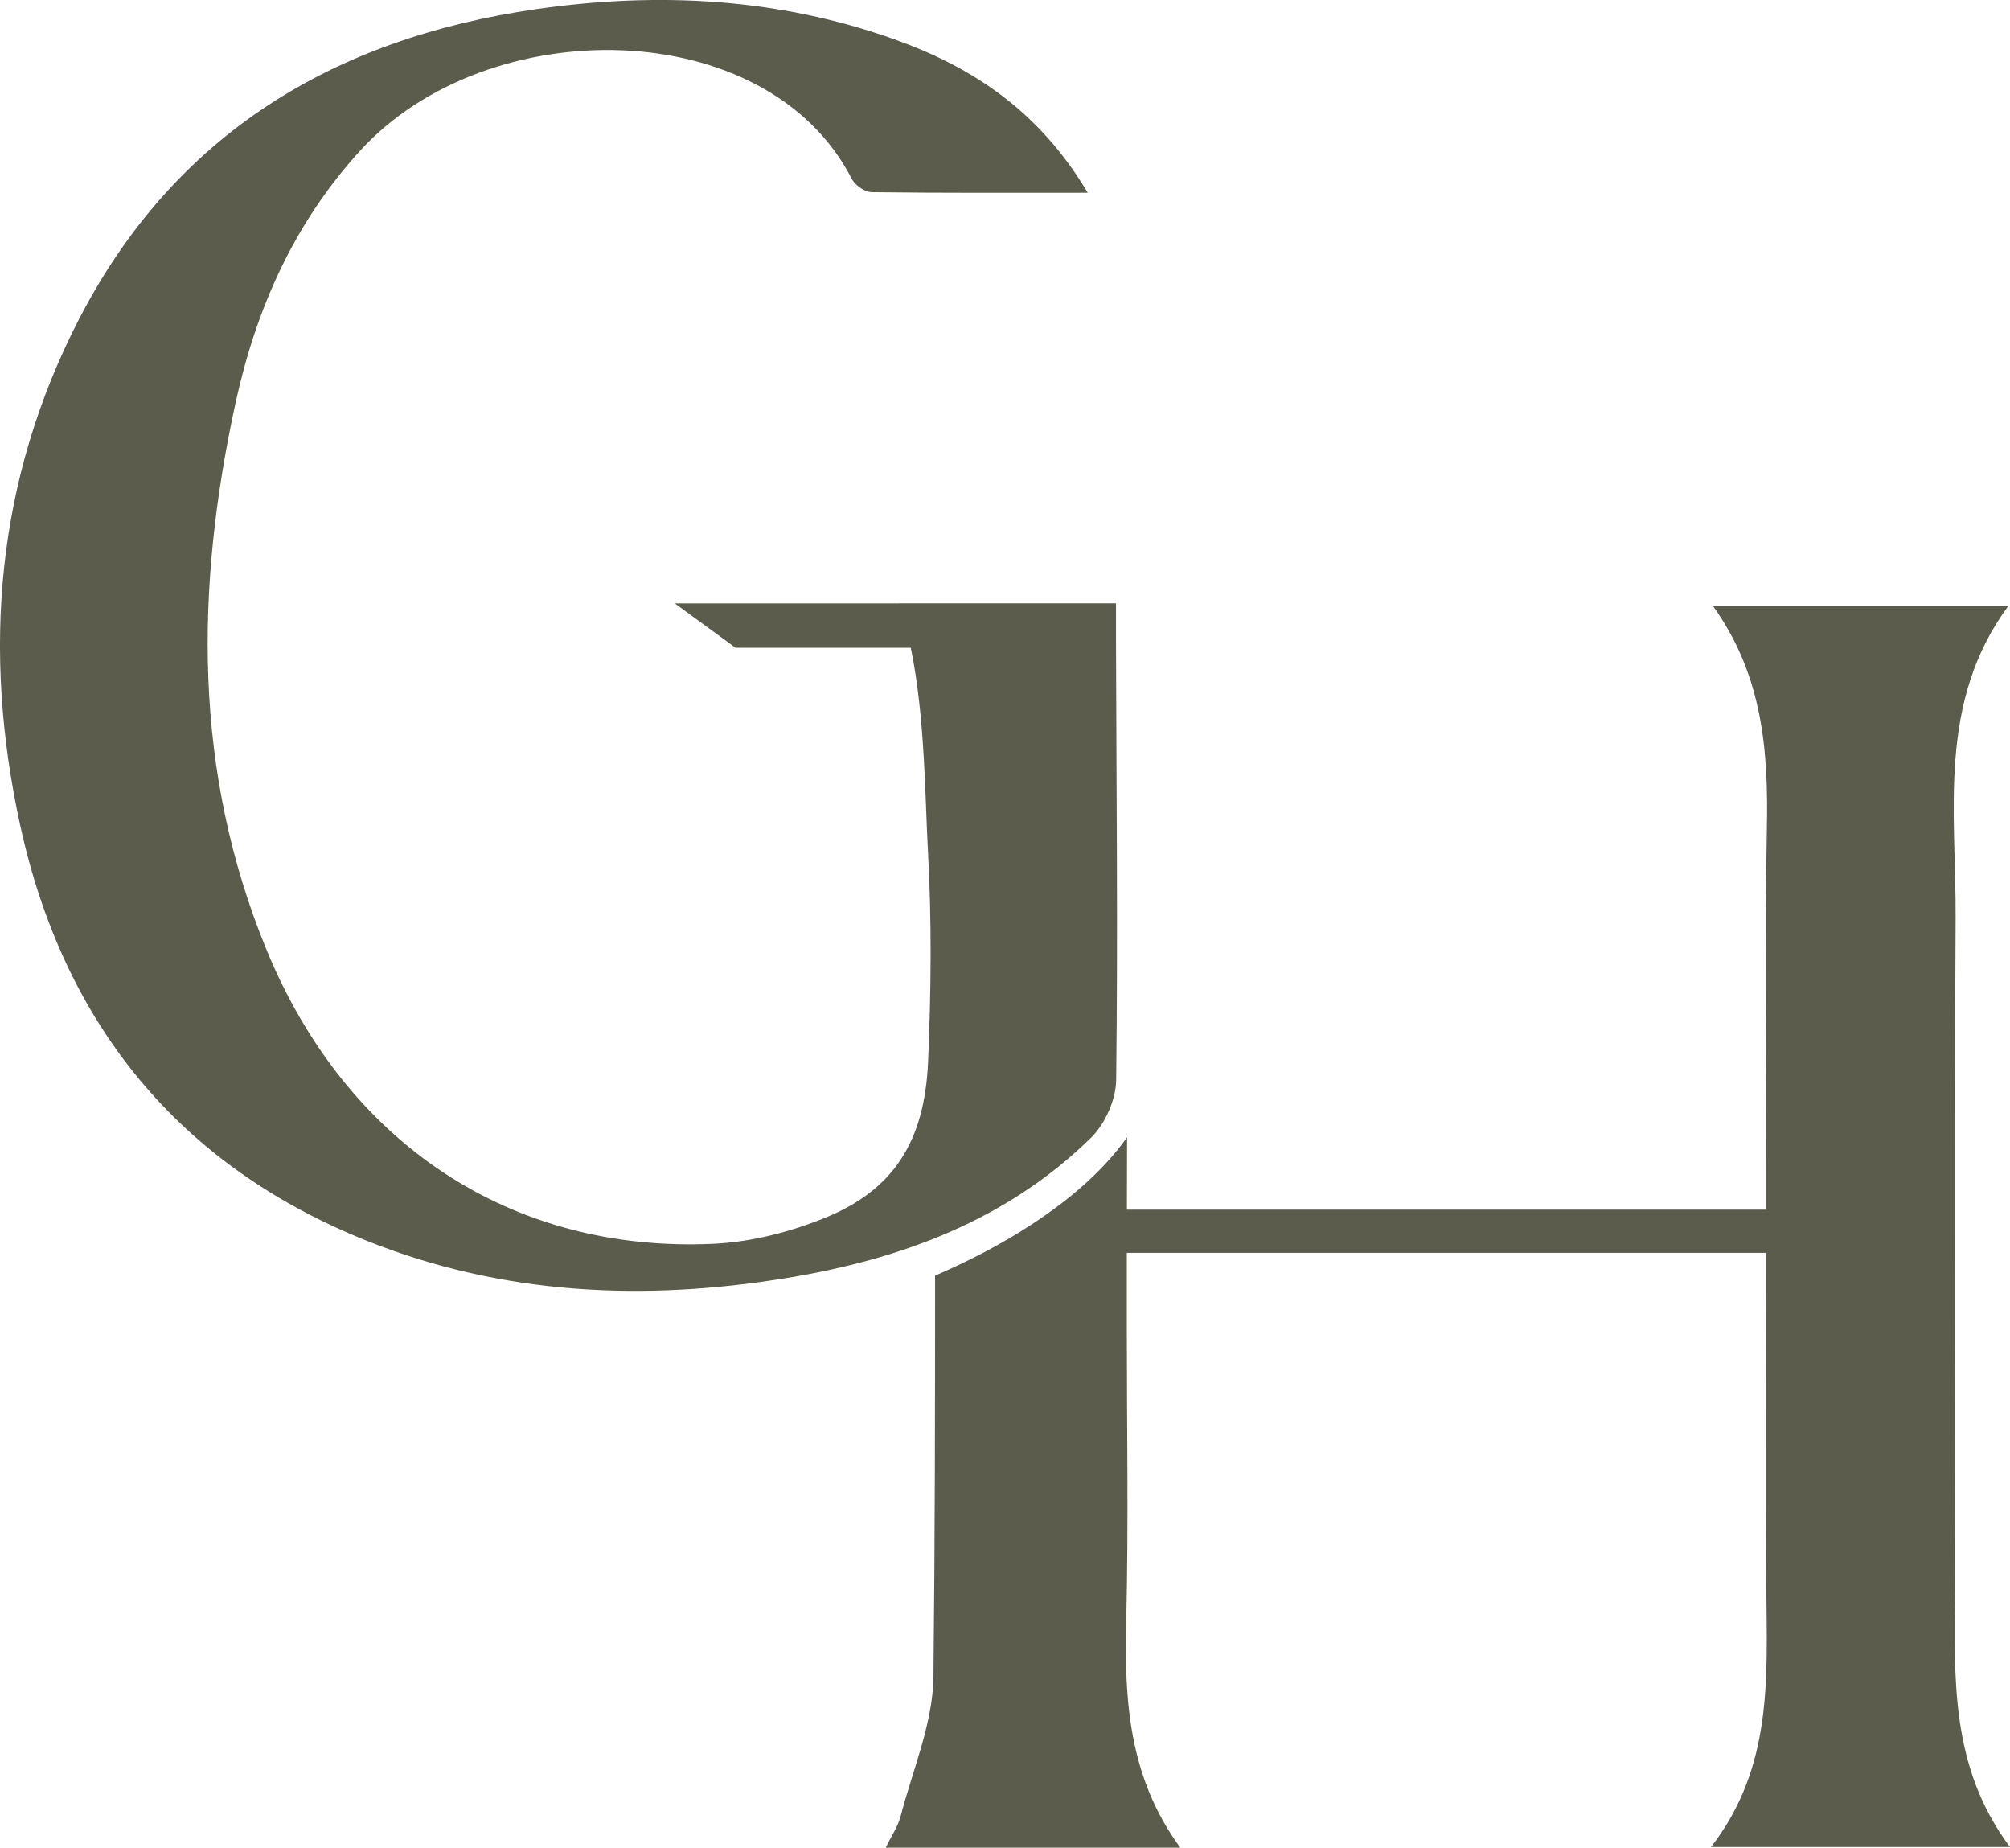
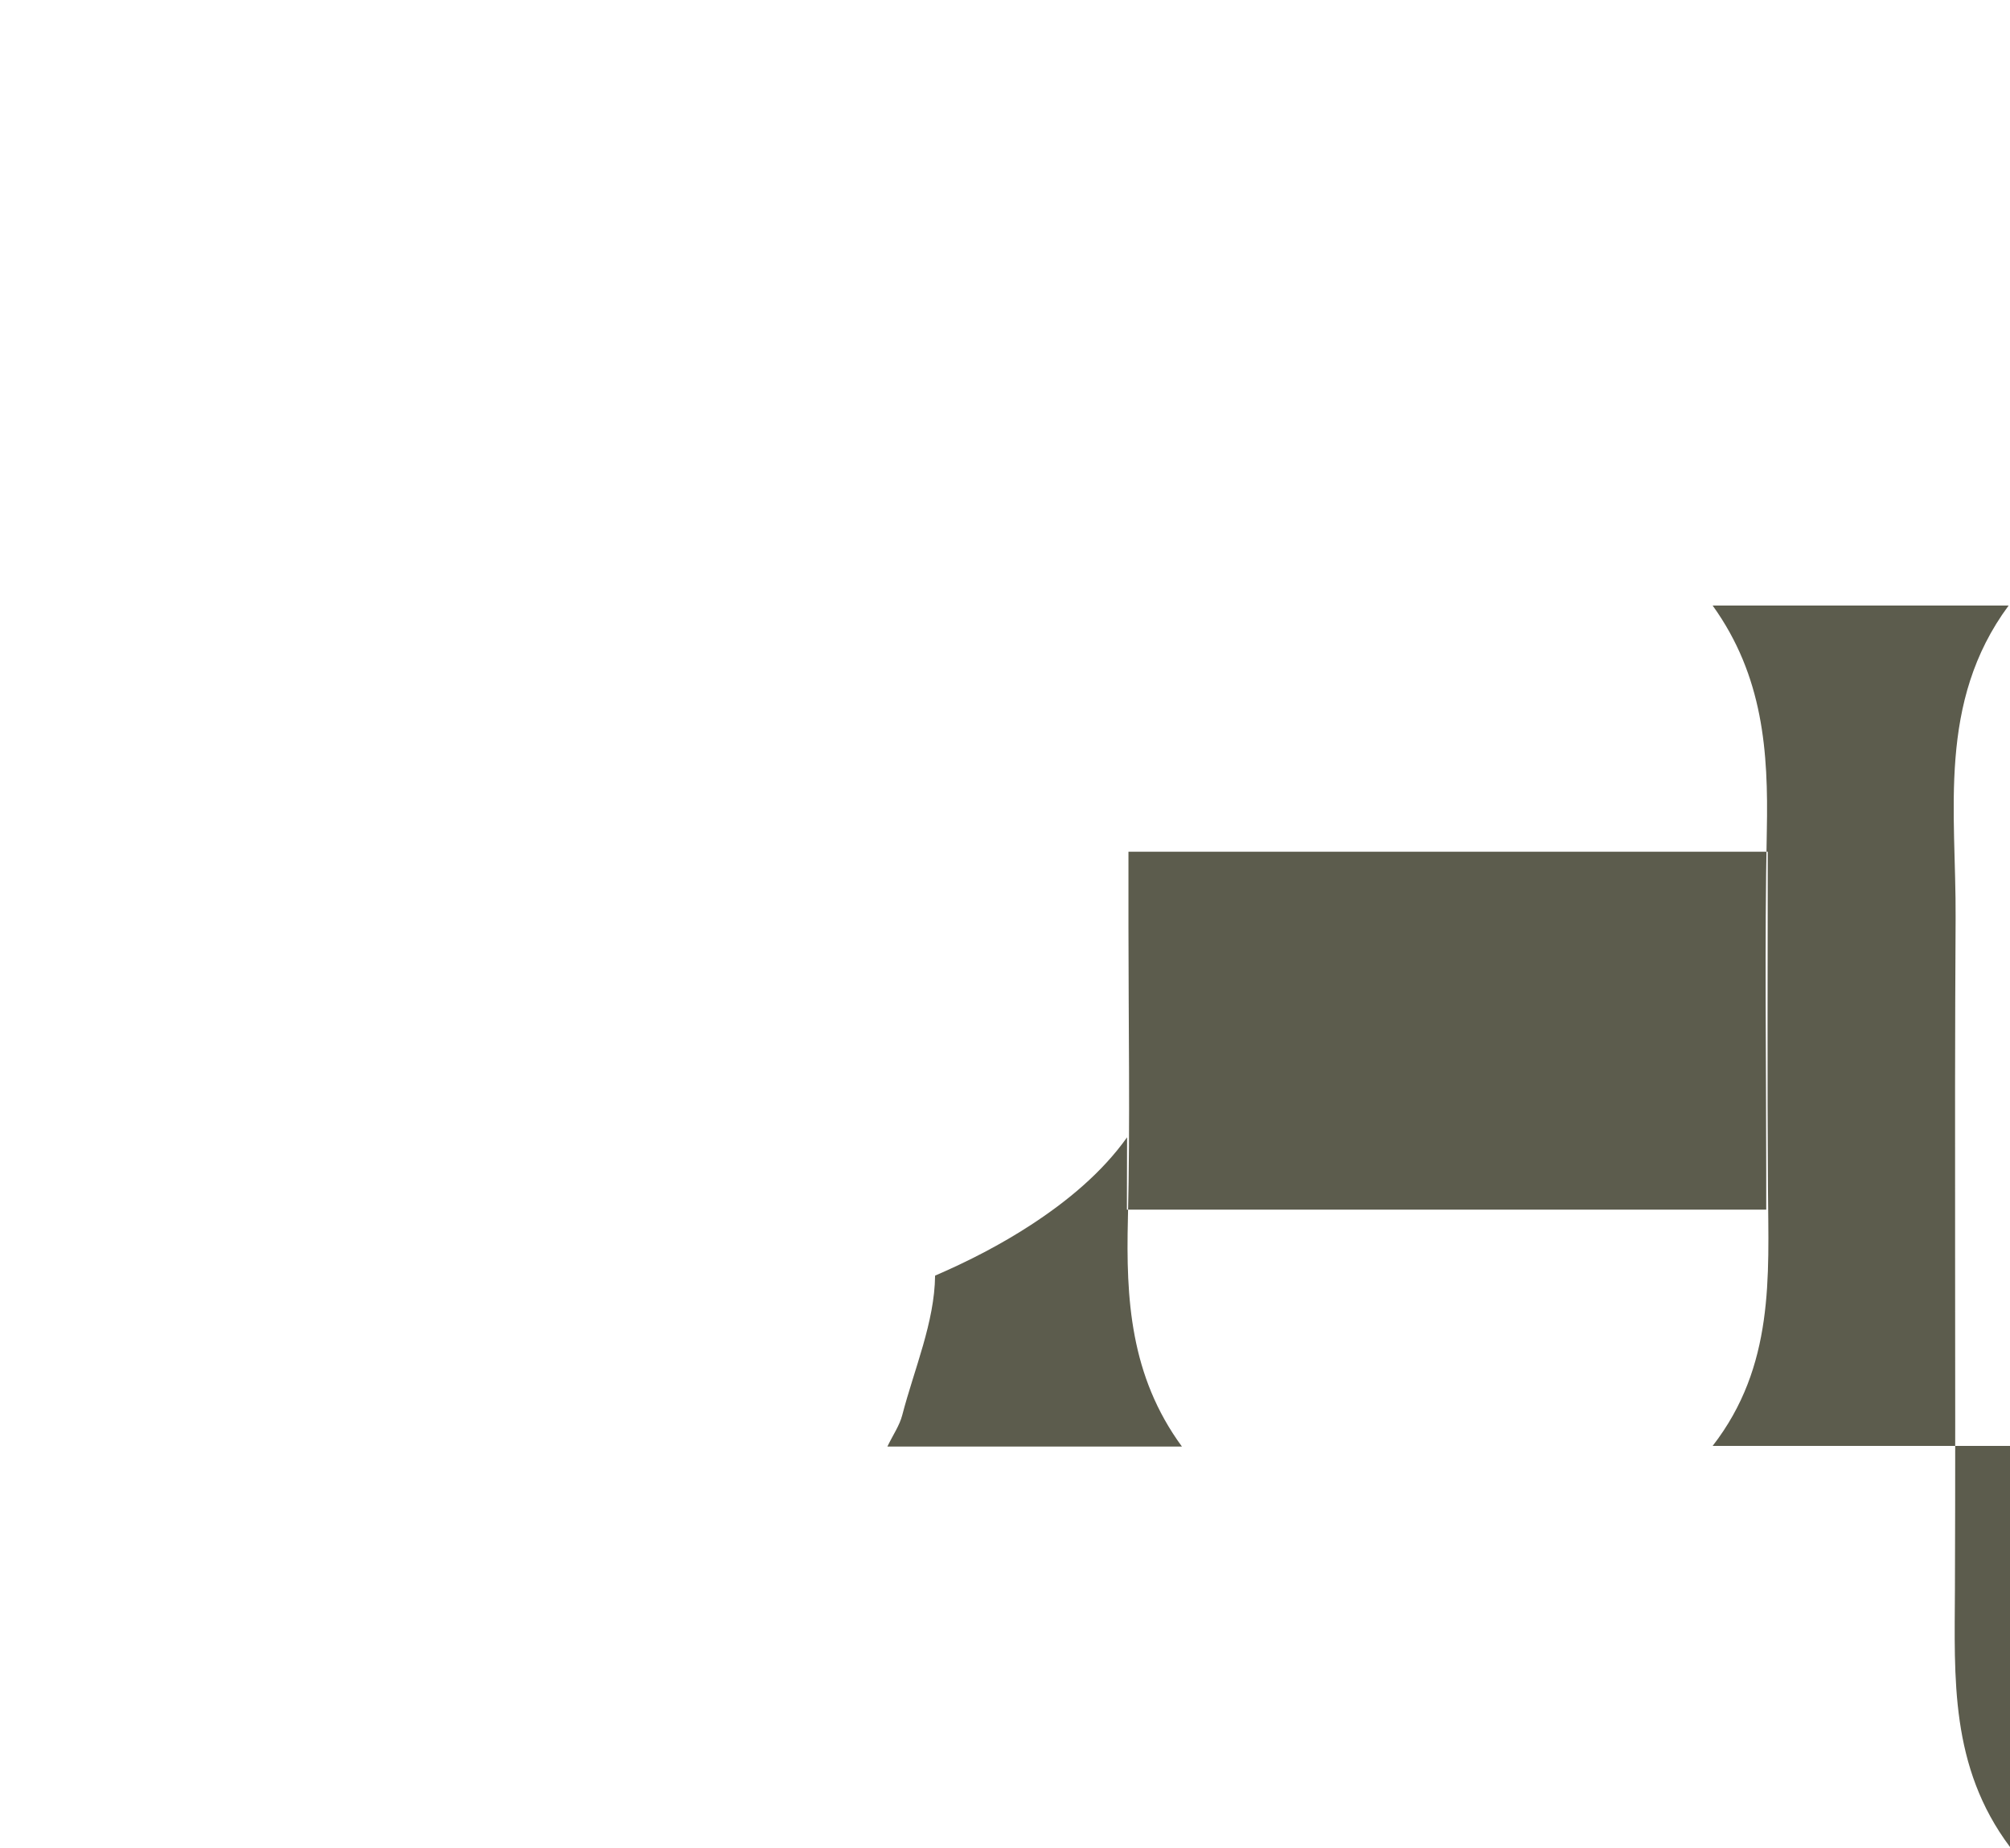
<svg xmlns="http://www.w3.org/2000/svg" id="Capa_1" x="0px" y="0px" viewBox="0 0 500 459.51" style="enable-background:new 0 0 500 459.51;" xml:space="preserve">
  <style type="text/css">	.st0{fill:#5C5C4D;}</style>
  <g>
-     <path class="st0" d="M500,459.35c-15-20-13.79-42.12-13.7-64.19c0.22-55.61-0.16-111.21,0.17-166.82   c0.16-26.37-4.65-53.63,13.19-77.74h-73.63c12.6,17.52,13.87,36.38,13.48,55.91c-0.57,28.26-0.15,56.54-0.15,84.81v9.52H280.32   c0-6.05,0.03-12.01,0.05-17.99c-6.28,8.82-14.97,15.96-23.94,21.8c-7.52,4.9-15.55,9.03-23.82,12.6c0,33.25-0.04,66.51-0.41,99.76   c-0.13,11.61-5.18,23.19-8.18,34.73c-0.66,2.54-2.26,4.83-3.69,7.78h73.27c-12.91-17.62-13.92-36.82-13.44-56.59   c0.58-24.22,0.14-48.46,0.14-72.69v-18.65h159.03c0,28.42-0.15,56.06,0.05,83.7c0.16,22.02,1.65,44.21-13.76,64.07H500z" />
-     <path class="st0" d="M277.65,268.63c0.45-36.26,0.06-72.53-0.04-108.8v-9.76h-0.04v-0.02h-54.01c0,0.01,0,0.01,0.01,0.02h-55.7   l15.11,11.04h43.58c3.55,17.04,3.57,37.68,4.24,49.8c1.02,18.58,0.81,35.55,0.07,53.09c-0.84,19.9-8.62,31.92-25.53,38.83   c-8.73,3.57-18.45,6.06-27.83,6.5c-50.36,2.33-91.34-24.95-111.16-73C48,191.84,48.57,146.24,58.6,100.18   c5.09-23.35,14.52-44.59,30.9-62.61c31.73-34.89,101.28-34.25,122.4,6.94c0.81,1.57,3.23,3.26,4.93,3.28   c17.29,0.24,34.58,0.15,53.75,0.15c-12.07-20.33-28.68-31.24-48.1-38.16c-28.98-10.33-58.92-11.85-89.1-7.5   C83.02,9.54,43.41,33.3,19.59,79.5C-1.02,119.49-4.47,161.96,5.04,205.35c10.76,49.1,39.24,84.46,86.32,103.28   c33.69,13.46,68.84,15.05,104.43,9.2c28.41-4.67,54.66-14.35,75.61-34.87C274.9,279.53,277.59,273.5,277.65,268.63z" />
+     <path class="st0" d="M500,459.35c-15-20-13.79-42.12-13.7-64.19c0.22-55.61-0.16-111.21,0.17-166.82   c0.16-26.37-4.65-53.63,13.19-77.74h-73.63c12.6,17.52,13.87,36.38,13.48,55.91c-0.57,28.26-0.15,56.54-0.15,84.81v9.52H280.32   c0-6.05,0.03-12.01,0.05-17.99c-6.28,8.82-14.97,15.96-23.94,21.8c-7.52,4.9-15.55,9.03-23.82,12.6c-0.13,11.61-5.18,23.19-8.18,34.73c-0.66,2.54-2.26,4.83-3.69,7.78h73.27c-12.91-17.62-13.92-36.82-13.44-56.59   c0.58-24.22,0.14-48.46,0.14-72.69v-18.65h159.03c0,28.42-0.15,56.06,0.05,83.7c0.16,22.02,1.65,44.21-13.76,64.07H500z" />
  </g>
</svg>